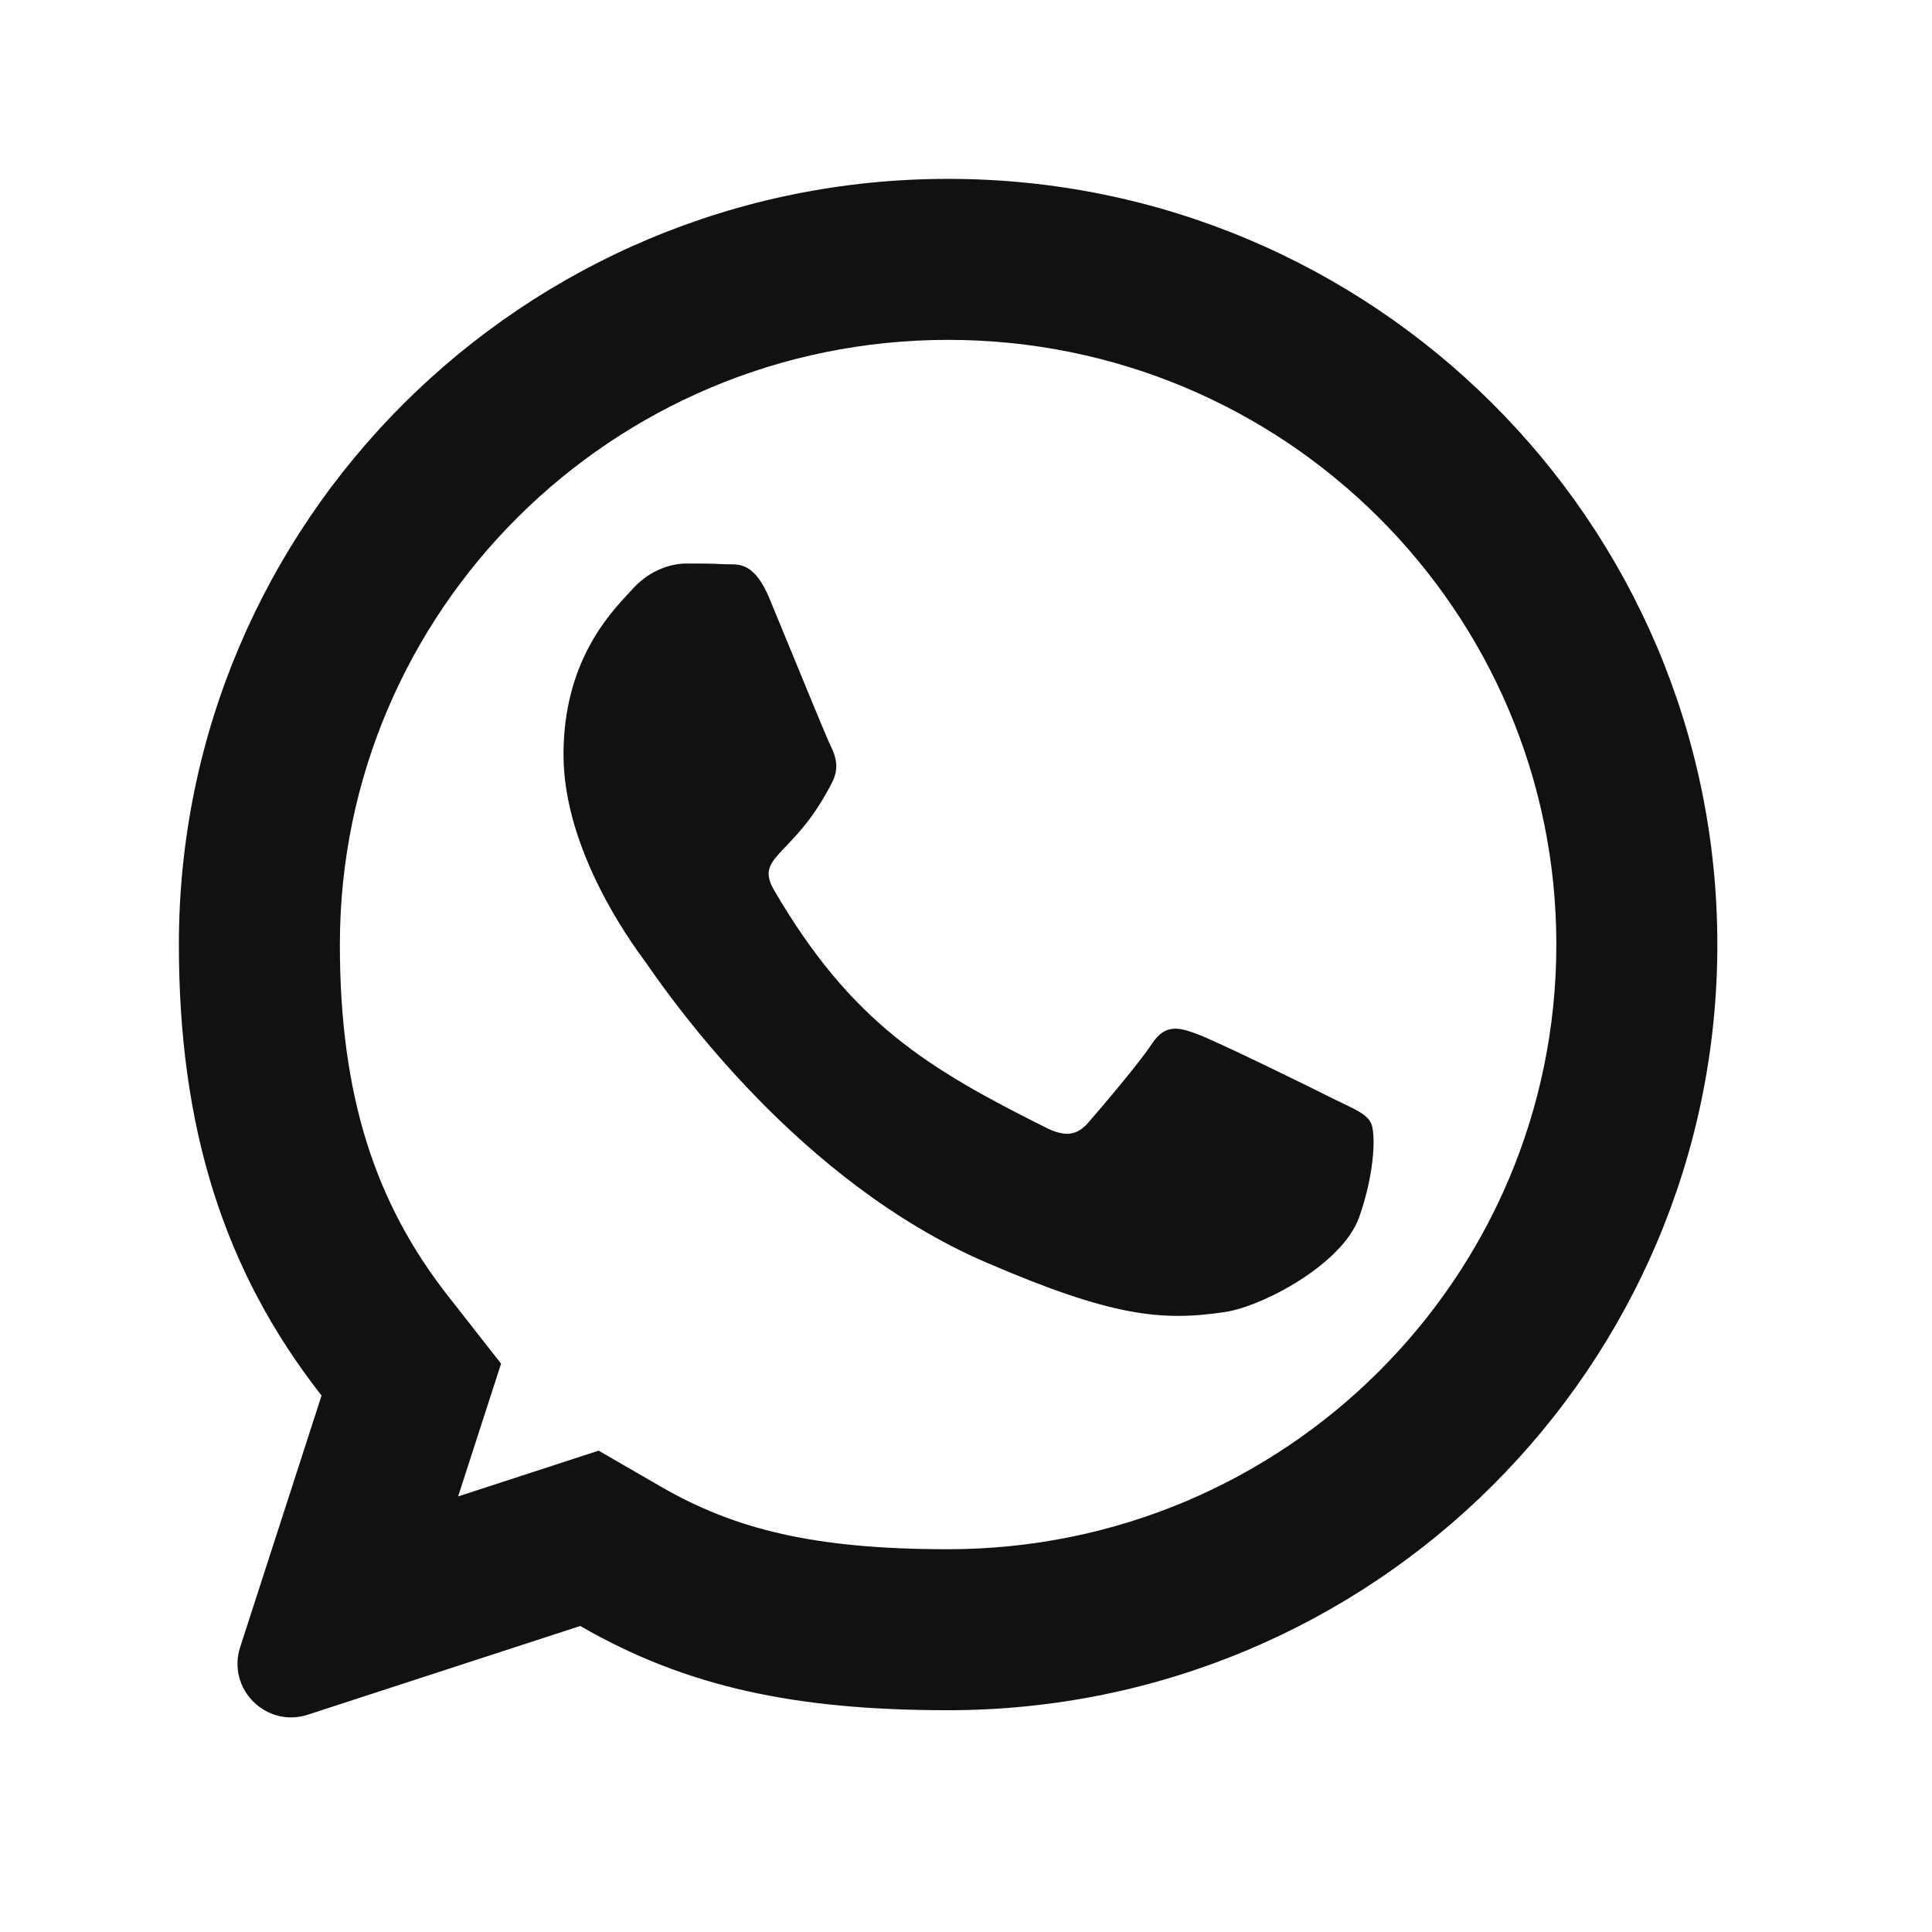
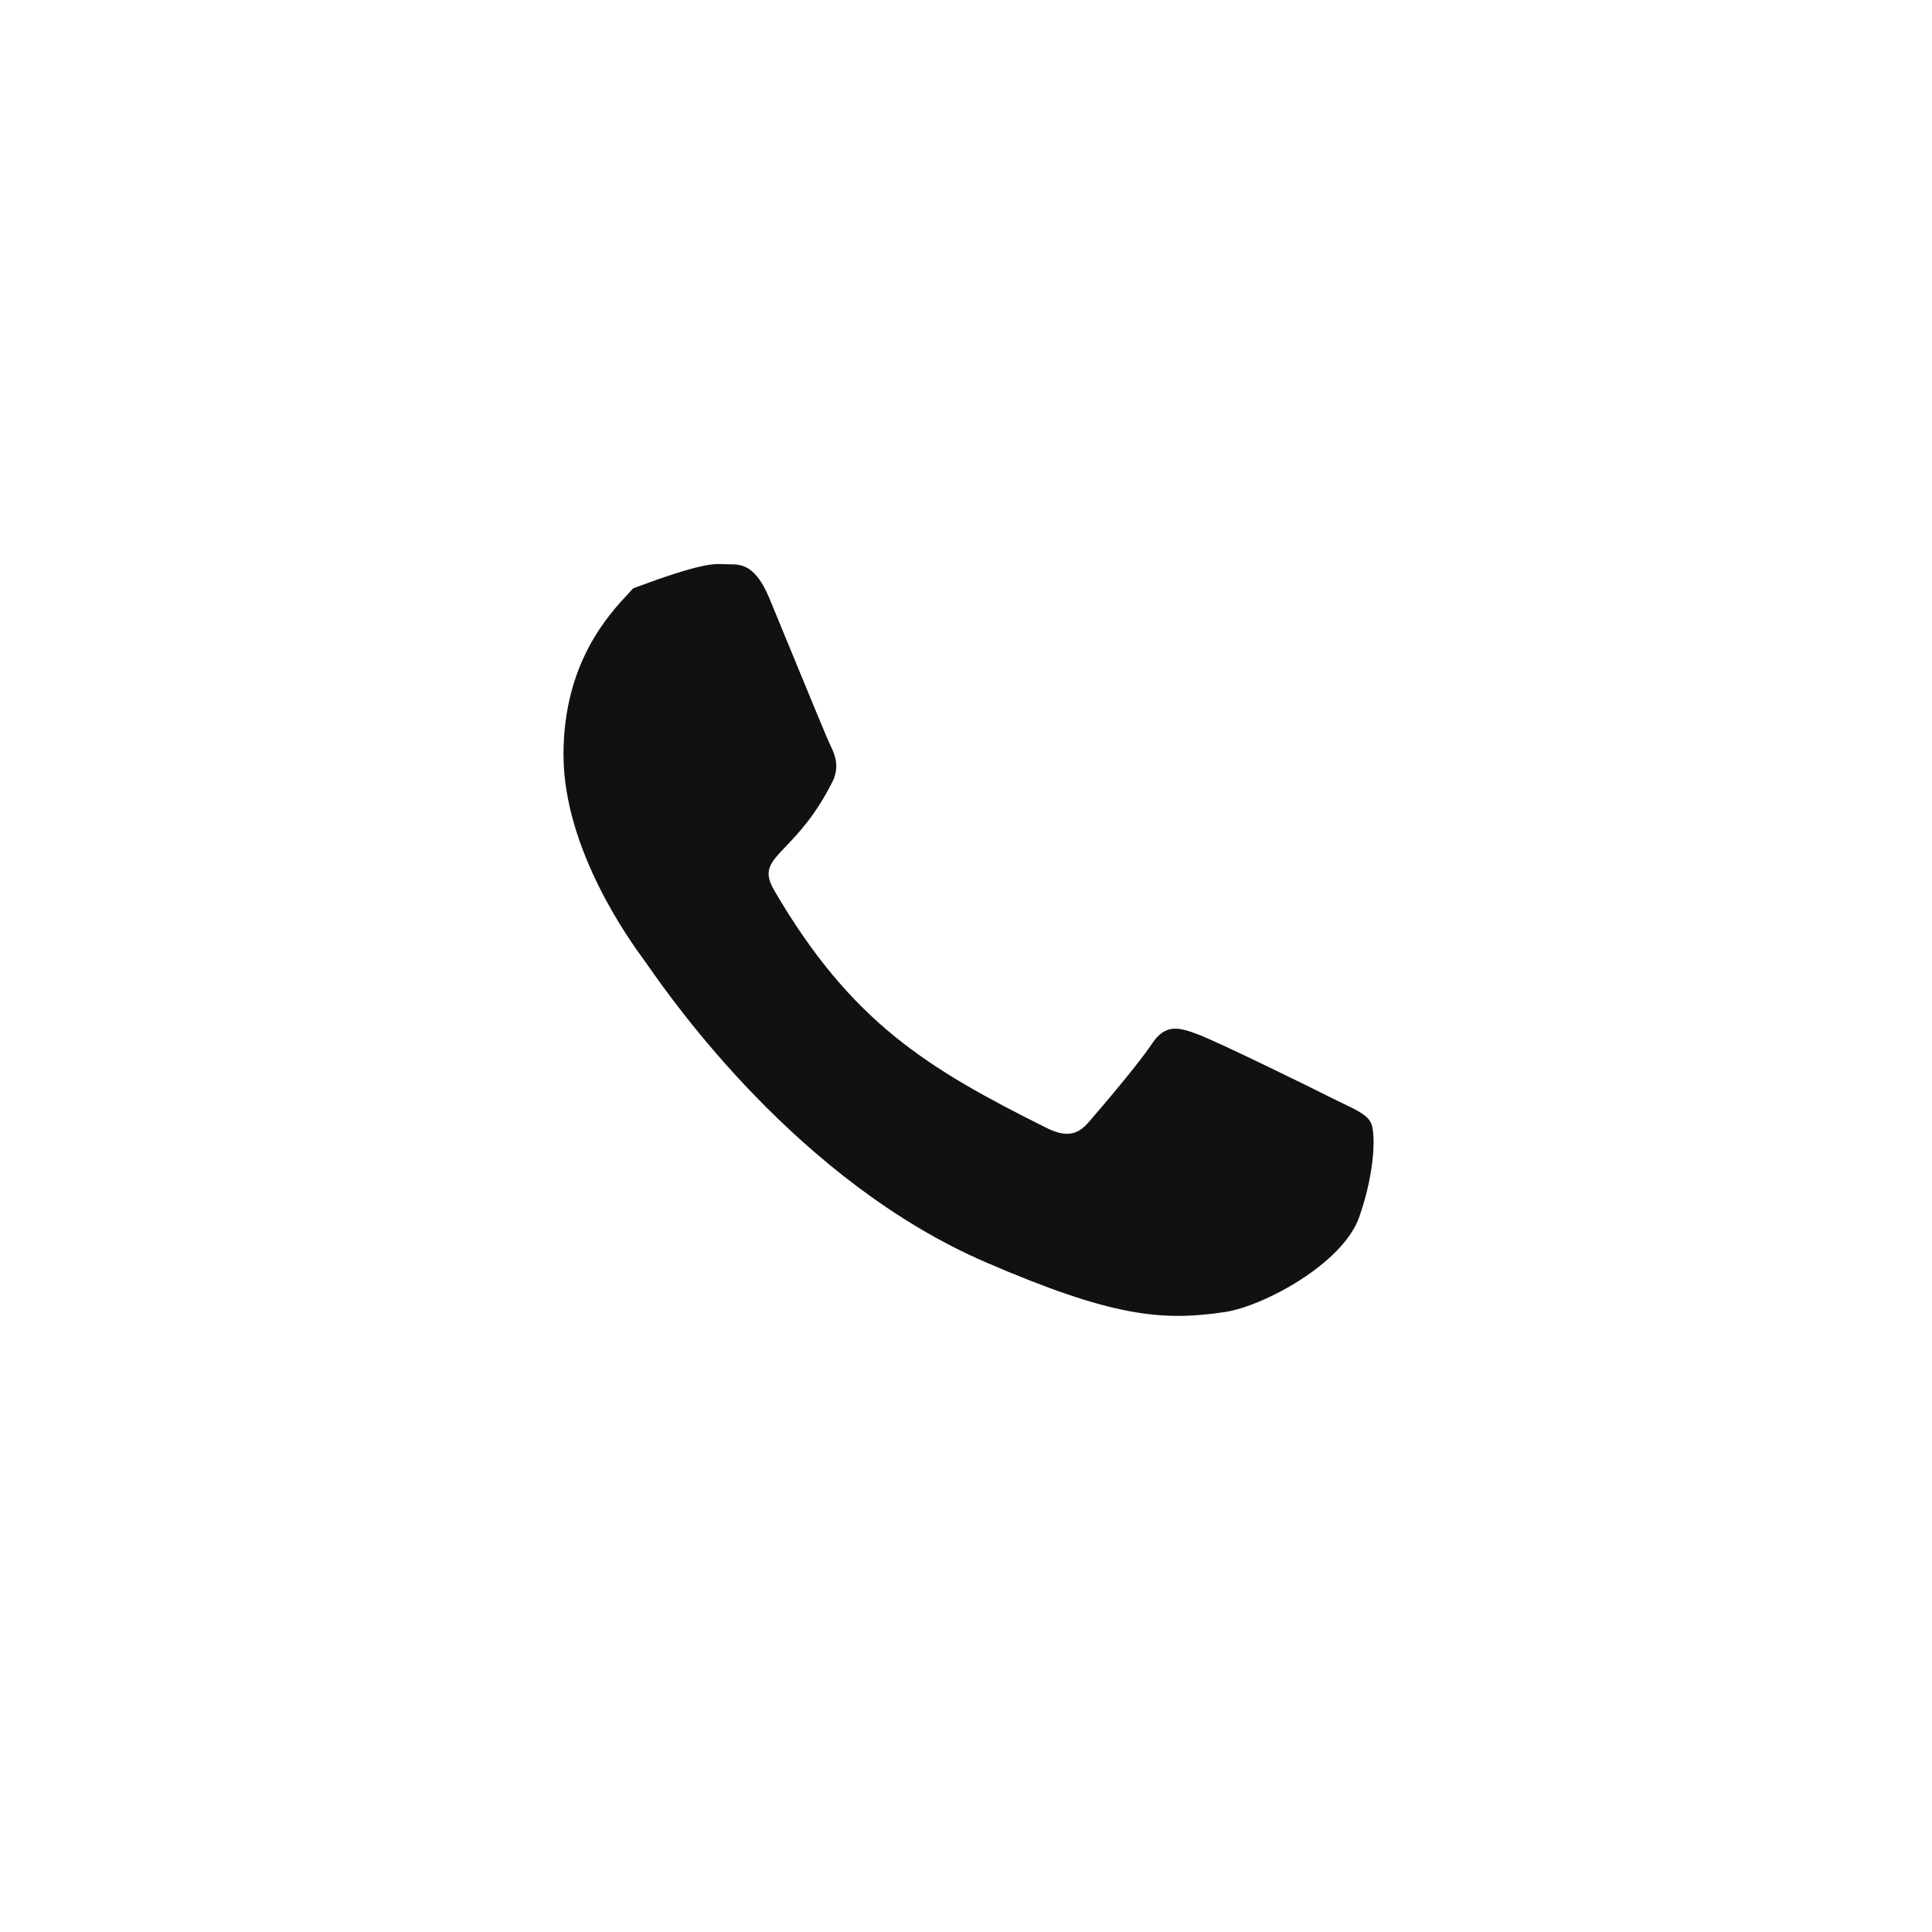
<svg xmlns="http://www.w3.org/2000/svg" width="48" height="48" viewBox="0 0 48 48" fill="none">
-   <path d="M29.732 25.687C30.187 25.848 32.625 27.044 33.116 27.294C33.196 27.334 33.273 27.37 33.344 27.404C33.709 27.579 33.956 27.697 34.053 27.884C34.178 28.089 34.178 29.08 33.768 30.241C33.357 31.402 31.384 32.455 30.428 32.598C28.857 32.83 27.625 32.714 24.482 31.357C19.851 29.353 16.722 24.88 16.111 24.007C16.066 23.942 16.035 23.898 16.018 23.875C16.012 23.866 16.004 23.856 15.996 23.845C15.686 23.422 14 21.124 14 18.75C14 16.473 15.114 15.279 15.632 14.724C15.669 14.685 15.702 14.649 15.732 14.616C16.187 14.125 16.723 14 17.053 14C17.384 14 17.714 14 18 14.018C18.037 14.02 18.075 14.02 18.115 14.02C18.403 14.019 18.763 14.019 19.116 14.866C19.237 15.159 19.409 15.578 19.595 16.029C20.037 17.106 20.555 18.368 20.643 18.544C20.768 18.794 20.848 19.08 20.687 19.411C20.267 20.252 19.831 20.707 19.523 21.03C19.138 21.433 18.949 21.63 19.232 22.116C21.152 25.411 23.062 26.553 25.973 28.009C26.464 28.259 26.759 28.214 27.044 27.884C27.339 27.544 28.286 26.437 28.616 25.937C28.946 25.437 29.277 25.518 29.732 25.687Z" fill="#111111" />
-   <path d="M5.967 40.923C5.632 41.959 6.613 42.938 7.648 42.601L14.416 40.397C17.047 41.917 19.774 42.49 23.555 42.49C34.109 42.49 42.667 33.975 42.667 23.467C42.667 12.96 34.109 4.444 23.555 4.444C13.002 4.444 4.444 12.96 4.444 23.467C4.444 27.978 5.54 31.55 7.989 34.672L5.967 40.923ZM16.417 36.934L14.873 36.041L11.382 37.178L12.449 33.879L11.136 32.204C9.334 29.907 8.444 27.25 8.444 23.467C8.444 15.187 15.193 8.444 23.555 8.444C31.918 8.444 38.667 15.187 38.667 23.467C38.667 31.748 31.918 38.49 23.555 38.49C20.233 38.49 18.259 37.998 16.417 36.934Z" fill="#111111" />
+   <path d="M29.732 25.687C30.187 25.848 32.625 27.044 33.116 27.294C33.196 27.334 33.273 27.37 33.344 27.404C33.709 27.579 33.956 27.697 34.053 27.884C34.178 28.089 34.178 29.08 33.768 30.241C33.357 31.402 31.384 32.455 30.428 32.598C28.857 32.83 27.625 32.714 24.482 31.357C19.851 29.353 16.722 24.88 16.111 24.007C16.066 23.942 16.035 23.898 16.018 23.875C16.012 23.866 16.004 23.856 15.996 23.845C15.686 23.422 14 21.124 14 18.75C14 16.473 15.114 15.279 15.632 14.724C15.669 14.685 15.702 14.649 15.732 14.616C17.384 14 17.714 14 18 14.018C18.037 14.02 18.075 14.02 18.115 14.02C18.403 14.019 18.763 14.019 19.116 14.866C19.237 15.159 19.409 15.578 19.595 16.029C20.037 17.106 20.555 18.368 20.643 18.544C20.768 18.794 20.848 19.08 20.687 19.411C20.267 20.252 19.831 20.707 19.523 21.03C19.138 21.433 18.949 21.63 19.232 22.116C21.152 25.411 23.062 26.553 25.973 28.009C26.464 28.259 26.759 28.214 27.044 27.884C27.339 27.544 28.286 26.437 28.616 25.937C28.946 25.437 29.277 25.518 29.732 25.687Z" fill="#111111" />
</svg>